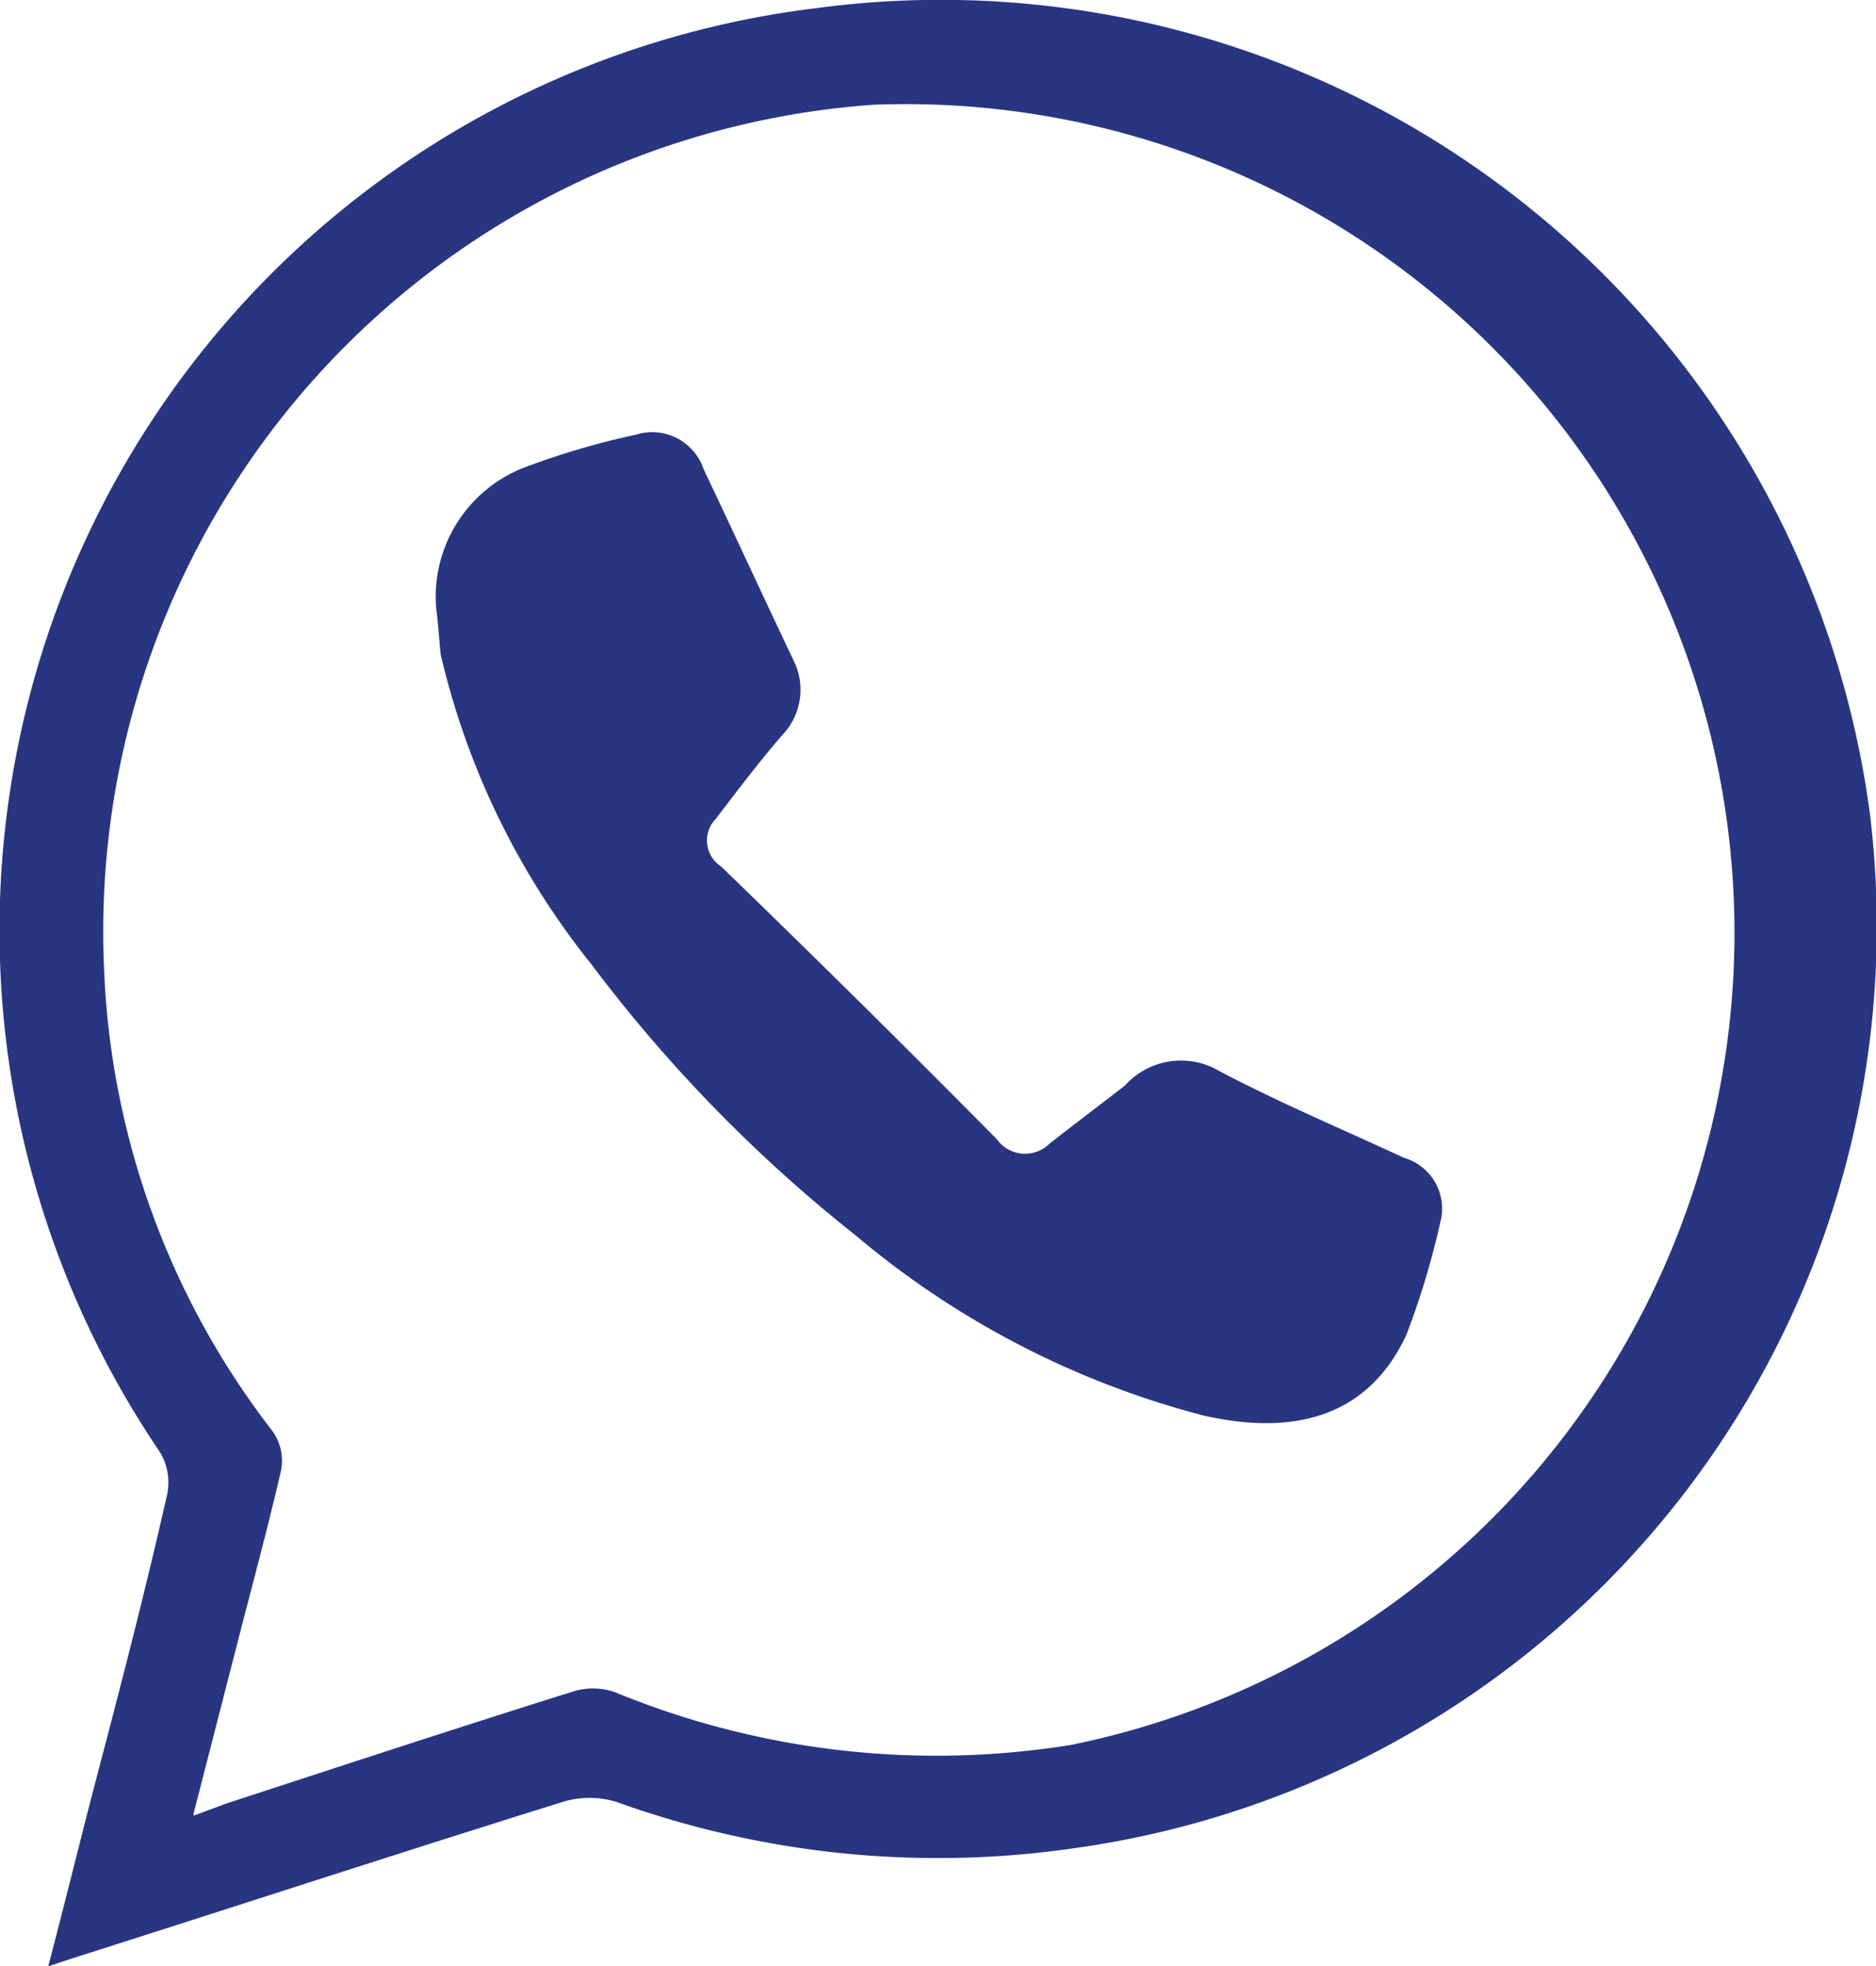
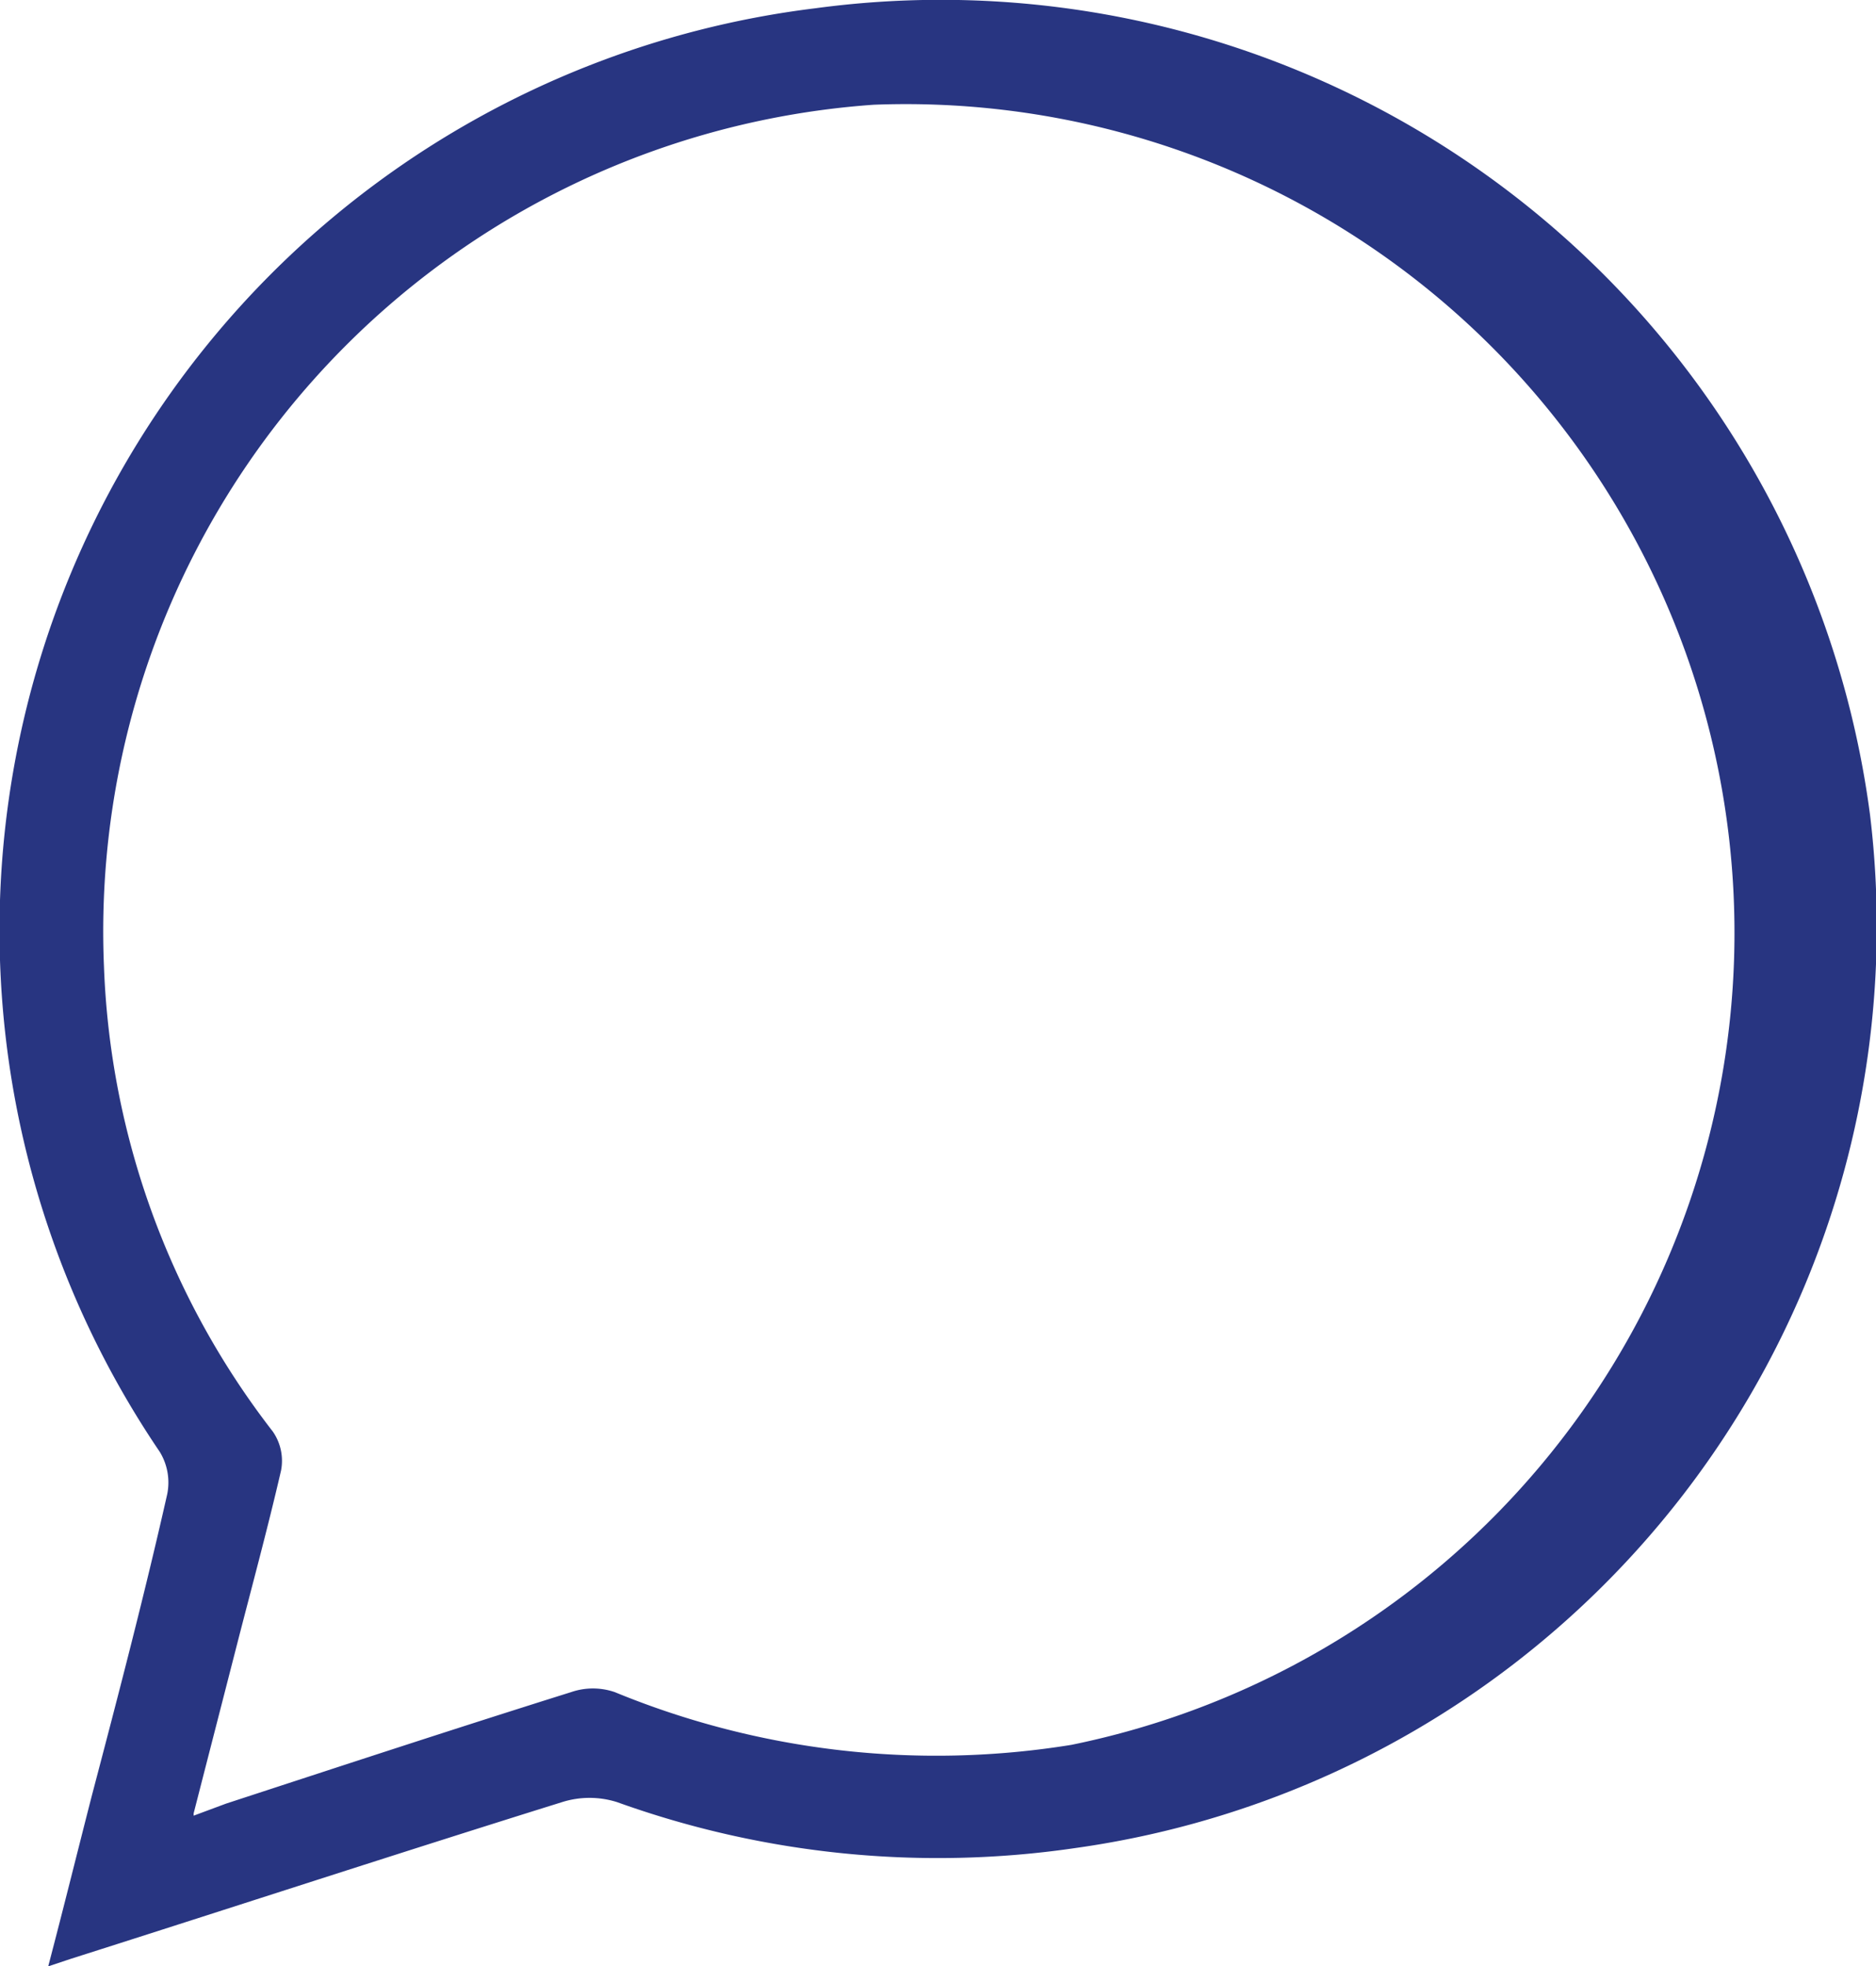
<svg xmlns="http://www.w3.org/2000/svg" viewBox="0 0 24.9 26.1">
  <defs>
    <style>.cls-1{fill:#283581;}</style>
  </defs>
  <g id="Layer_2" data-name="Layer 2">
    <g id="Capa_1" data-name="Capa 1">
      <path class="cls-1" d="M.64,26.1c.21-.8.39-1.53.58-2.27.35-1.33.7-2.67,1-4a.78.78,0,0,0-.1-.56A12.33,12.33,0,0,1,10.82.11a12.44,12.44,0,0,1,14,10.7A12.35,12.35,0,0,1,14.27,24.53a12.58,12.58,0,0,1-6.08-.61,1.21,1.21,0,0,0-.73,0C5.28,24.6,3.11,25.31.94,26Zm1.93-2L3,23.94c1.53-.5,3.05-1,4.58-1.48a.89.89,0,0,1,.58,0,11.21,11.21,0,0,0,6.06.7A11,11,0,0,0,11.6,1.39,11,11,0,0,0,1.38,12.83,10.71,10.71,0,0,0,3.62,19a.68.68,0,0,1,.11.52c-.18.78-.39,1.55-.59,2.33S2.77,23.29,2.57,24.07Z" />
-       <path class="cls-1" d="M5.79,8.08A1.84,1.84,0,0,1,7,6.19a10.32,10.32,0,0,1,1.44-.42.72.72,0,0,1,.9.46c.4.84.79,1.69,1.19,2.53a.87.87,0,0,1-.15,1c-.31.36-.59.73-.88,1.11a.41.41,0,0,0,.07.63q1.85,1.79,3.66,3.62a.46.46,0,0,0,.7.06c.32-.25.65-.5,1-.77a1,1,0,0,1,1.26-.19c.8.42,1.63.77,2.45,1.15a.7.7,0,0,1,.48.84,10.82,10.82,0,0,1-.45,1.5c-.46,1-1.36,1.38-2.69,1.08a11.73,11.73,0,0,1-4.62-2.39,19.61,19.61,0,0,1-3.51-3.6,10.3,10.3,0,0,1-2-4.11C5.83,8.52,5.82,8.3,5.79,8.08Z" />
    </g>
  </g>
</svg>